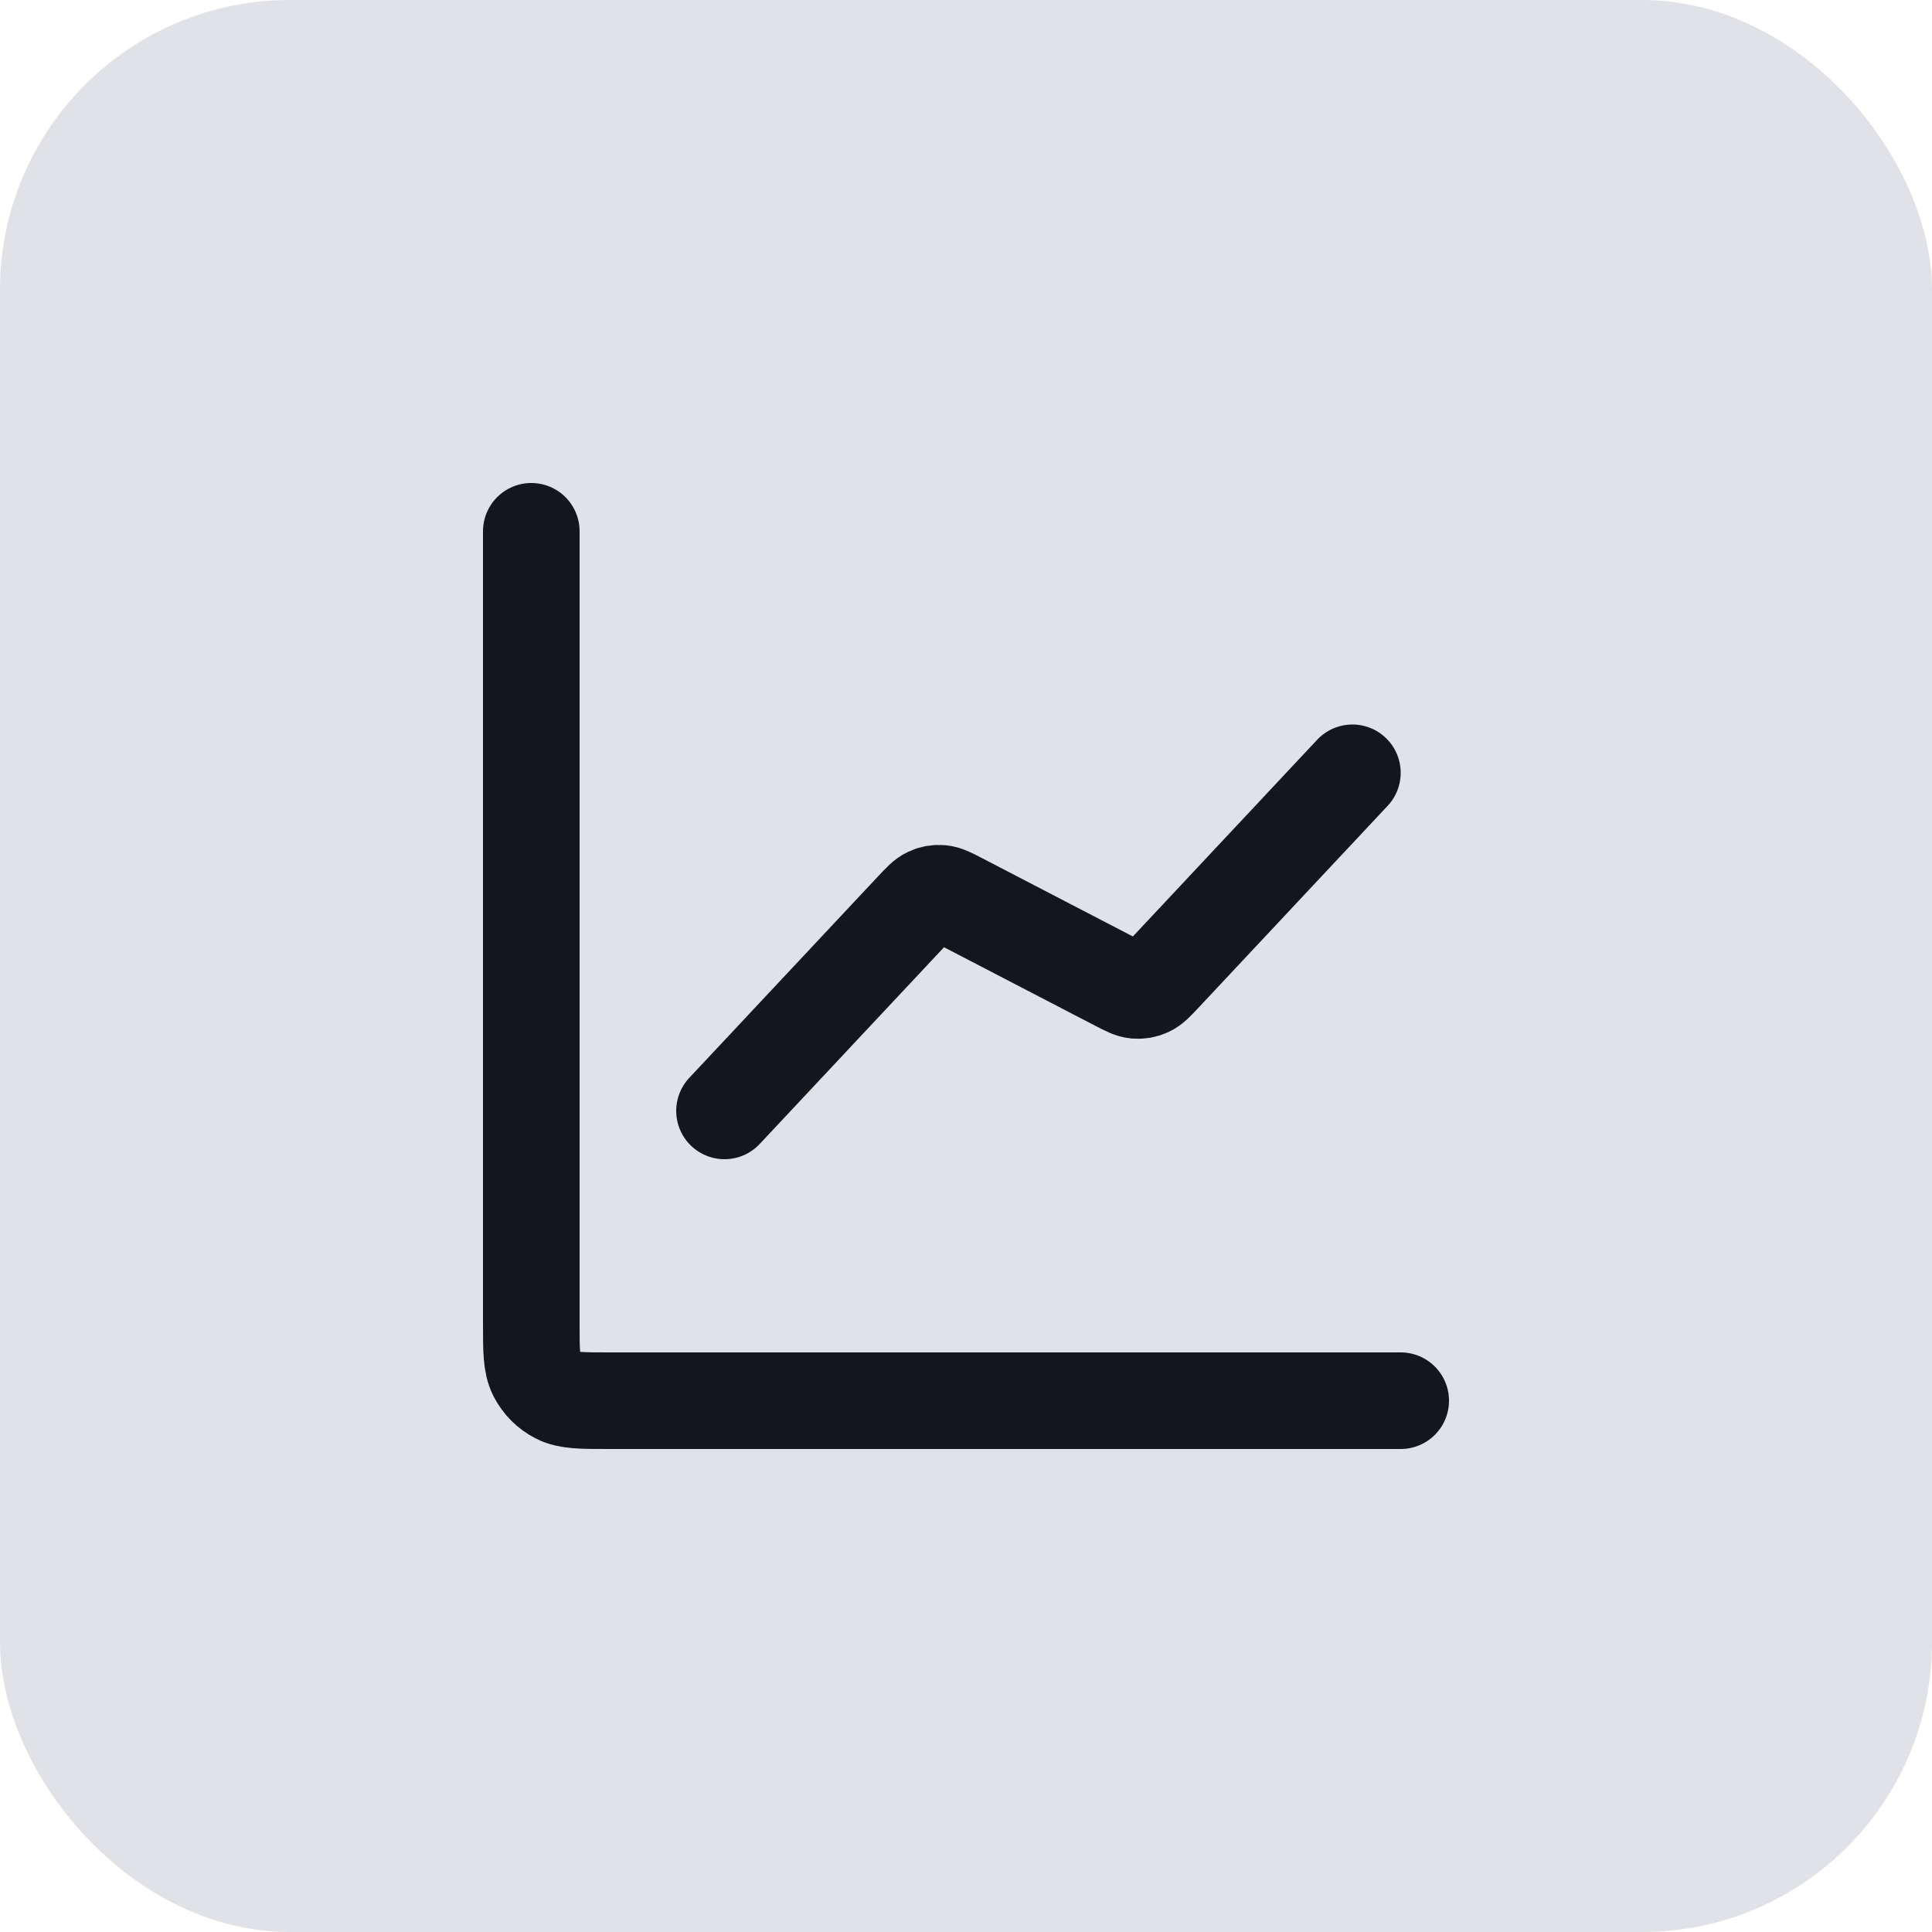
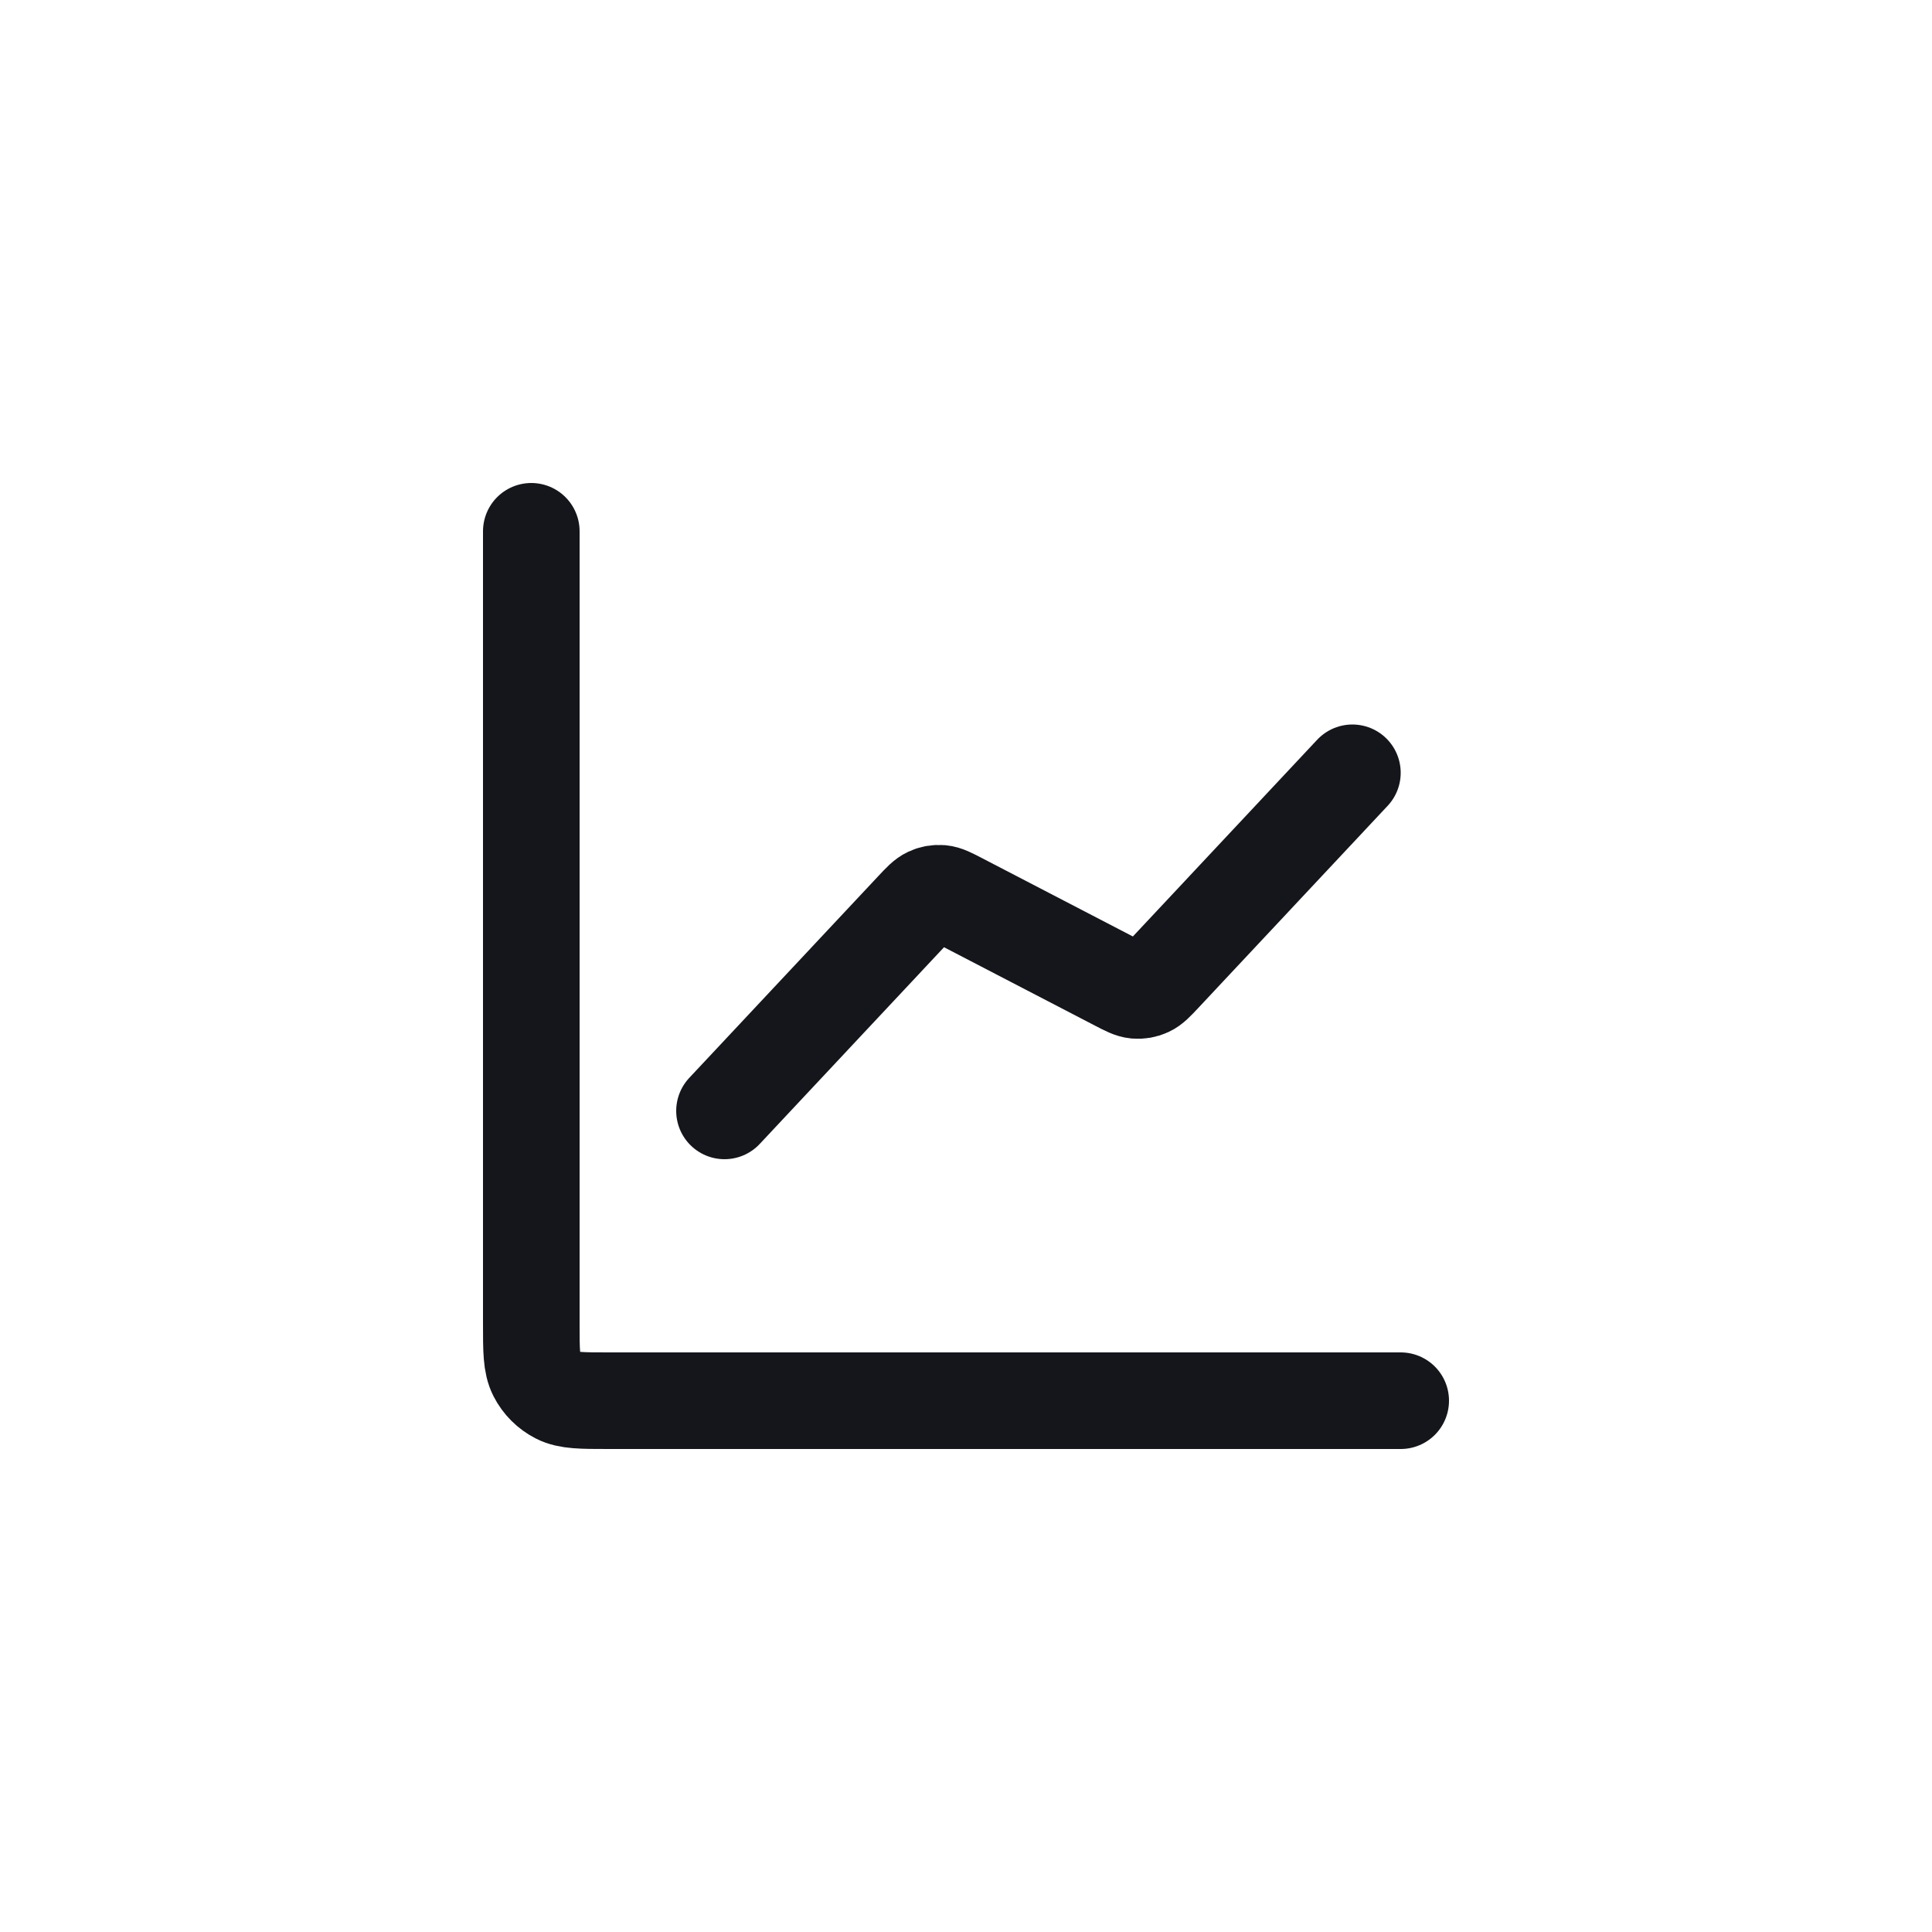
<svg xmlns="http://www.w3.org/2000/svg" width="40" height="40" viewBox="0 0 40 40" fill="none">
-   <rect width="40" height="40" rx="6" fill="#E0E2E7" />
  <path d="M29 29H12.6C12.04 29 11.76 29 11.546 28.891C11.358 28.795 11.205 28.642 11.109 28.454C11 28.24 11 27.96 11 27.4V11M28 16L24.081 20.183C23.933 20.341 23.858 20.42 23.769 20.461C23.69 20.498 23.603 20.512 23.516 20.505C23.418 20.496 23.322 20.446 23.129 20.346L19.871 18.654C19.678 18.554 19.582 18.504 19.484 18.495C19.397 18.488 19.31 18.502 19.231 18.539C19.142 18.58 19.067 18.659 18.919 18.817L15 23" stroke="#14161B" stroke-width="2" stroke-linecap="round" stroke-linejoin="round" />
</svg>